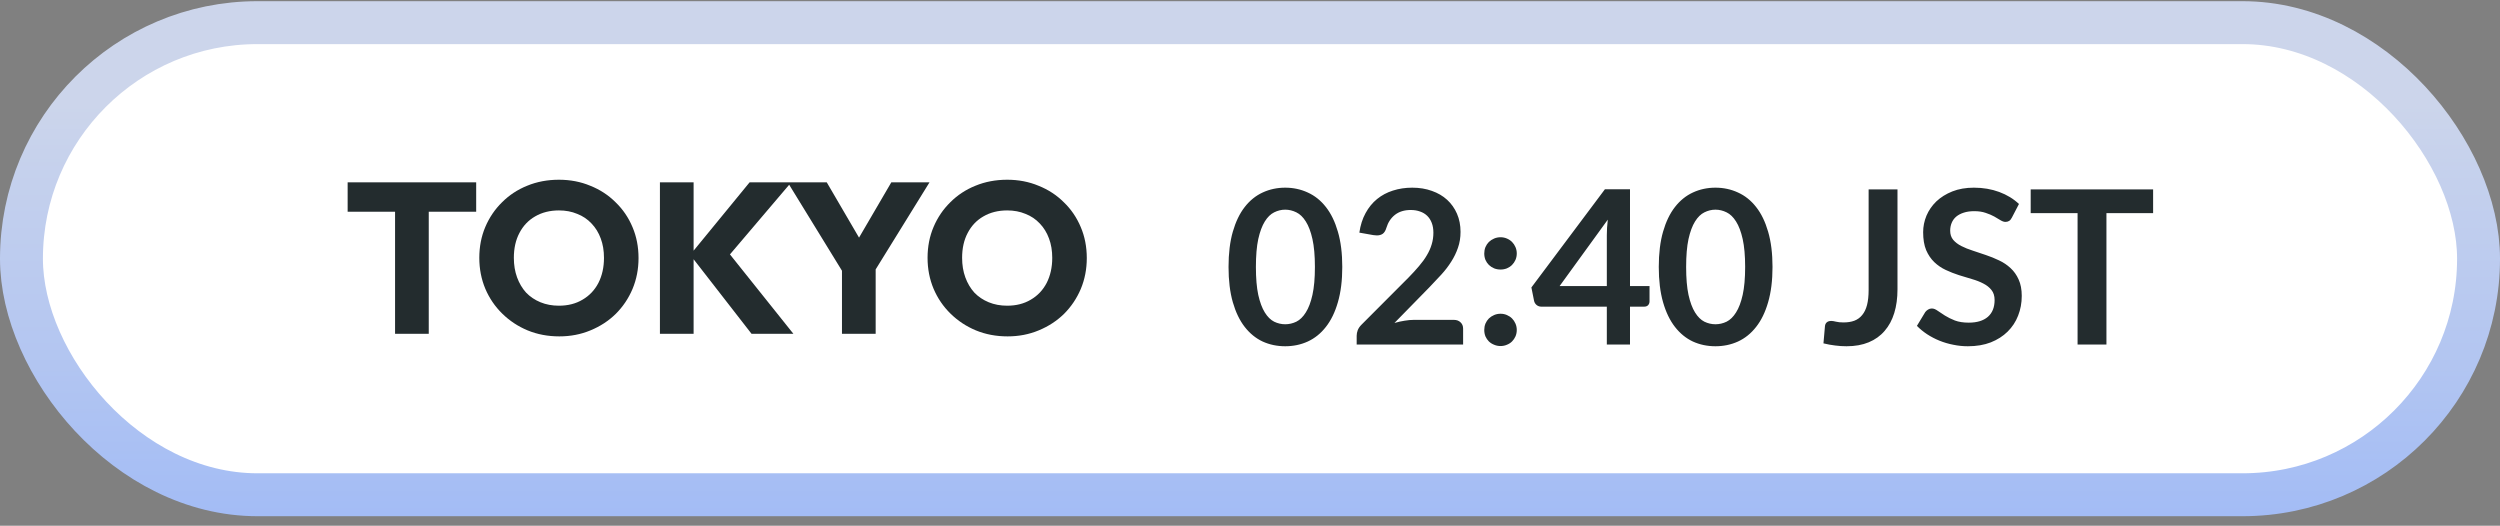
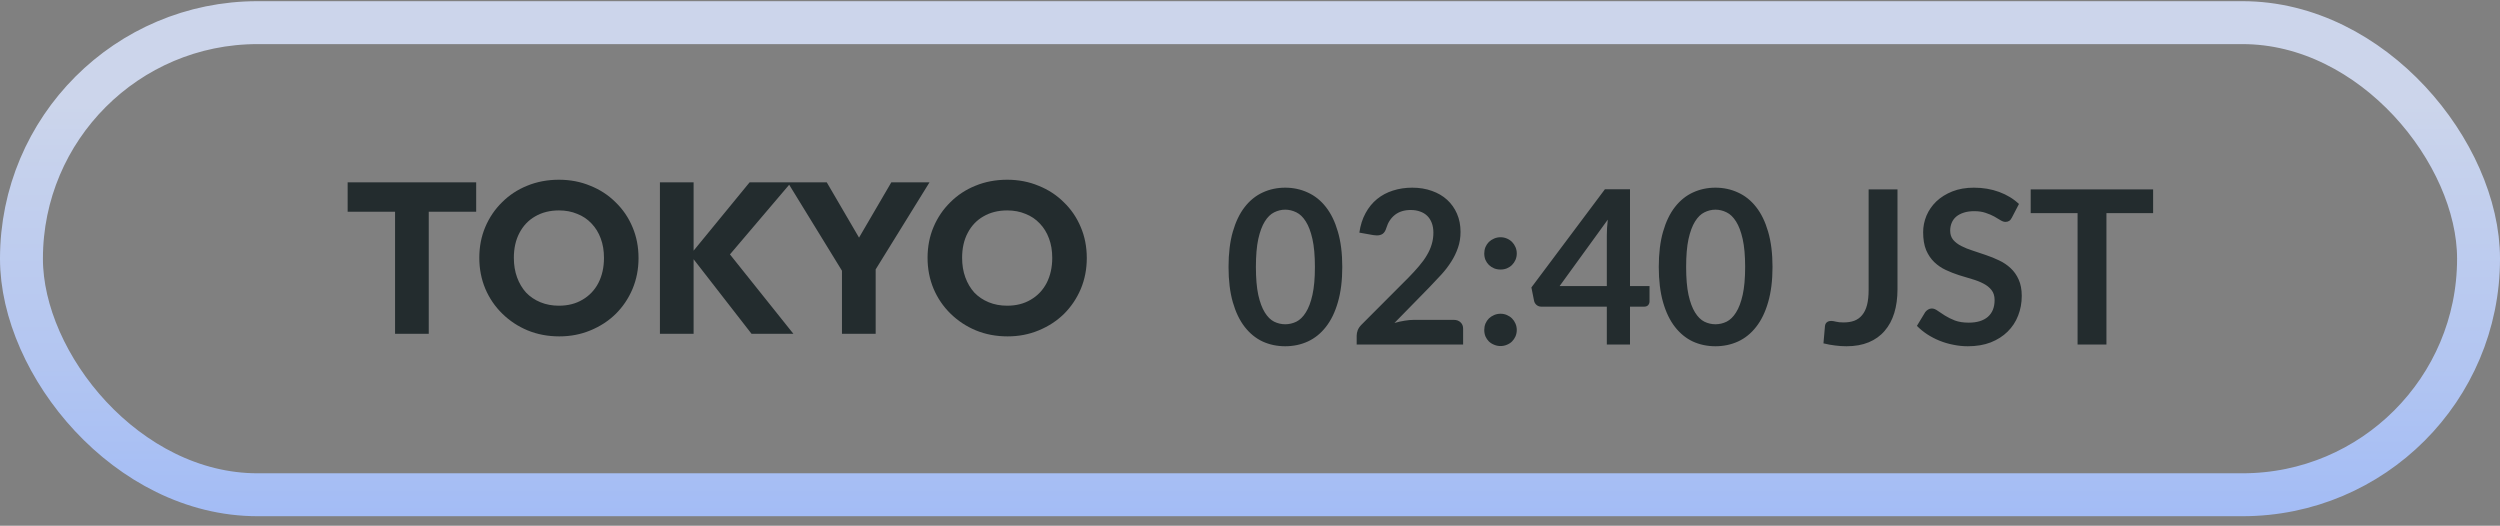
<svg xmlns="http://www.w3.org/2000/svg" width="233" height="49" viewBox="0 0 233 49" fill="none">
  <rect x="0" y="0" width="233" height="49" fill="#808080" stroke="none" />
-   <rect x="2" y="2.111" width="229" height="44" rx="22" fill="white" />
  <rect x="2" y="2.111" width="229" height="44" rx="22" stroke="url(#paint0_linear_1_5565)" stroke-width="4" />
  <path d="M36.82 31.111V17.191H39.96V31.111H36.82ZM32.4 19.731V16.991H44.38V19.731H32.4ZM52.131 31.351C51.065 31.351 50.078 31.165 49.171 30.791C48.278 30.418 47.491 29.898 46.811 29.231C46.131 28.565 45.605 27.791 45.231 26.911C44.858 26.018 44.671 25.058 44.671 24.031C44.671 22.991 44.858 22.031 45.231 21.151C45.605 20.271 46.125 19.505 46.791 18.851C47.458 18.185 48.238 17.671 49.131 17.311C50.038 16.938 51.025 16.751 52.091 16.751C53.145 16.751 54.118 16.938 55.011 17.311C55.918 17.671 56.705 18.185 57.371 18.851C58.051 19.505 58.578 20.278 58.951 21.171C59.325 22.051 59.511 23.011 59.511 24.051C59.511 25.078 59.325 26.038 58.951 26.931C58.578 27.811 58.058 28.585 57.391 29.251C56.725 29.905 55.938 30.418 55.031 30.791C54.138 31.165 53.171 31.351 52.131 31.351ZM52.091 28.491C52.931 28.491 53.665 28.305 54.291 27.931C54.931 27.558 55.425 27.038 55.771 26.371C56.118 25.691 56.291 24.911 56.291 24.031C56.291 23.365 56.191 22.765 55.991 22.231C55.791 21.685 55.505 21.218 55.131 20.831C54.758 20.431 54.311 20.131 53.791 19.931C53.285 19.718 52.718 19.611 52.091 19.611C51.251 19.611 50.511 19.798 49.871 20.171C49.245 20.531 48.758 21.045 48.411 21.711C48.065 22.365 47.891 23.138 47.891 24.031C47.891 24.698 47.991 25.305 48.191 25.851C48.391 26.398 48.671 26.871 49.031 27.271C49.405 27.658 49.851 27.958 50.371 28.171C50.891 28.385 51.465 28.491 52.091 28.491ZM70.044 31.111L64.325 23.751L69.865 16.991H73.745L67.504 24.331V23.051L73.945 31.111L70.044 31.111ZM61.505 31.111V16.991H64.644V31.111H61.505ZM78.852 25.851L73.412 16.991H77.052L81.232 24.151H78.892L83.072 16.991H86.632L81.152 25.851H78.852ZM78.472 31.111V24.411H81.612V31.111H78.472ZM93.909 31.351C92.842 31.351 91.855 31.165 90.949 30.791C90.055 30.418 89.269 29.898 88.589 29.231C87.909 28.565 87.382 27.791 87.009 26.911C86.635 26.018 86.449 25.058 86.449 24.031C86.449 22.991 86.635 22.031 87.009 21.151C87.382 20.271 87.902 19.505 88.569 18.851C89.235 18.185 90.015 17.671 90.909 17.311C91.815 16.938 92.802 16.751 93.869 16.751C94.922 16.751 95.895 16.938 96.789 17.311C97.695 17.671 98.482 18.185 99.149 18.851C99.829 19.505 100.355 20.278 100.729 21.171C101.102 22.051 101.289 23.011 101.289 24.051C101.289 25.078 101.102 26.038 100.729 26.931C100.355 27.811 99.835 28.585 99.169 29.251C98.502 29.905 97.715 30.418 96.809 30.791C95.915 31.165 94.949 31.351 93.909 31.351ZM93.869 28.491C94.709 28.491 95.442 28.305 96.069 27.931C96.709 27.558 97.202 27.038 97.549 26.371C97.895 25.691 98.069 24.911 98.069 24.031C98.069 23.365 97.969 22.765 97.769 22.231C97.569 21.685 97.282 21.218 96.909 20.831C96.535 20.431 96.089 20.131 95.569 19.931C95.062 19.718 94.495 19.611 93.869 19.611C93.029 19.611 92.289 19.798 91.649 20.171C91.022 20.531 90.535 21.045 90.189 21.711C89.842 22.365 89.669 23.138 89.669 24.031C89.669 24.698 89.769 25.305 89.969 25.851C90.169 26.398 90.449 26.871 90.809 27.271C91.182 27.658 91.629 27.958 92.149 28.171C92.669 28.385 93.242 28.491 93.869 28.491Z" fill="#232C2E" />
  <path d="M125.1 24.881C125.1 26.141 124.963 27.238 124.69 28.171C124.423 29.098 124.05 29.865 123.57 30.471C123.097 31.078 122.533 31.531 121.88 31.831C121.233 32.125 120.533 32.271 119.78 32.271C119.027 32.271 118.327 32.125 117.68 31.831C117.04 31.531 116.483 31.078 116.01 30.471C115.537 29.865 115.167 29.098 114.9 28.171C114.633 27.238 114.5 26.141 114.5 24.881C114.5 23.615 114.633 22.518 114.9 21.591C115.167 20.665 115.537 19.898 116.01 19.291C116.483 18.685 117.04 18.235 117.68 17.941C118.327 17.641 119.027 17.491 119.78 17.491C120.533 17.491 121.233 17.641 121.88 17.941C122.533 18.235 123.097 18.685 123.57 19.291C124.05 19.898 124.423 20.665 124.69 21.591C124.963 22.518 125.1 23.615 125.1 24.881ZM122.55 24.881C122.55 23.835 122.473 22.968 122.32 22.281C122.167 21.595 121.96 21.048 121.7 20.641C121.447 20.235 121.153 19.951 120.82 19.791C120.487 19.625 120.14 19.541 119.78 19.541C119.427 19.541 119.083 19.625 118.75 19.791C118.423 19.951 118.133 20.235 117.88 20.641C117.627 21.048 117.423 21.595 117.27 22.281C117.123 22.968 117.05 23.835 117.05 24.881C117.05 25.928 117.123 26.795 117.27 27.481C117.423 28.168 117.627 28.715 117.88 29.121C118.133 29.528 118.423 29.815 118.75 29.981C119.083 30.141 119.427 30.221 119.78 30.221C120.14 30.221 120.487 30.141 120.82 29.981C121.153 29.815 121.447 29.528 121.7 29.121C121.96 28.715 122.167 28.168 122.32 27.481C122.473 26.795 122.55 25.928 122.55 24.881ZM131.622 17.491C132.288 17.491 132.898 17.591 133.452 17.791C134.005 17.985 134.478 18.261 134.872 18.621C135.265 18.981 135.572 19.415 135.792 19.921C136.012 20.428 136.122 20.991 136.122 21.611C136.122 22.145 136.042 22.638 135.882 23.091C135.728 23.545 135.518 23.978 135.252 24.391C134.992 24.805 134.685 25.205 134.332 25.591C133.978 25.978 133.608 26.371 133.222 26.771L129.962 30.101C130.282 30.008 130.595 29.938 130.902 29.891C131.208 29.838 131.502 29.811 131.782 29.811H135.492C135.758 29.811 135.968 29.888 136.122 30.041C136.282 30.188 136.362 30.385 136.362 30.631V32.111H126.442V31.291C126.442 31.125 126.475 30.951 126.542 30.771C126.615 30.591 126.728 30.425 126.882 30.271L131.272 25.871C131.638 25.498 131.965 25.141 132.252 24.801C132.545 24.461 132.788 24.125 132.982 23.791C133.182 23.458 133.332 23.121 133.432 22.781C133.538 22.435 133.592 22.071 133.592 21.691C133.592 21.345 133.542 21.041 133.442 20.781C133.342 20.515 133.198 20.291 133.012 20.111C132.825 19.931 132.602 19.798 132.342 19.711C132.088 19.618 131.802 19.571 131.482 19.571C130.888 19.571 130.398 19.721 130.012 20.021C129.632 20.321 129.365 20.725 129.212 21.231C129.138 21.485 129.028 21.668 128.882 21.781C128.735 21.888 128.548 21.941 128.322 21.941C128.222 21.941 128.112 21.931 127.992 21.911L126.692 21.681C126.792 20.988 126.985 20.381 127.272 19.861C127.558 19.335 127.915 18.898 128.342 18.551C128.775 18.198 129.268 17.935 129.822 17.761C130.382 17.581 130.982 17.491 131.622 17.491ZM138.333 30.751C138.333 30.545 138.37 30.348 138.443 30.161C138.523 29.975 138.63 29.815 138.763 29.681C138.903 29.548 139.066 29.441 139.253 29.361C139.44 29.281 139.64 29.241 139.853 29.241C140.06 29.241 140.256 29.281 140.443 29.361C140.63 29.441 140.79 29.548 140.923 29.681C141.056 29.815 141.163 29.975 141.243 30.161C141.323 30.348 141.363 30.545 141.363 30.751C141.363 30.965 141.323 31.165 141.243 31.351C141.163 31.531 141.056 31.688 140.923 31.821C140.79 31.955 140.63 32.058 140.443 32.131C140.256 32.211 140.06 32.251 139.853 32.251C139.64 32.251 139.44 32.211 139.253 32.131C139.066 32.058 138.903 31.955 138.763 31.821C138.63 31.688 138.523 31.531 138.443 31.351C138.37 31.165 138.333 30.965 138.333 30.751ZM138.333 23.621C138.333 23.415 138.37 23.218 138.443 23.031C138.523 22.845 138.63 22.685 138.763 22.551C138.903 22.418 139.066 22.311 139.253 22.231C139.44 22.151 139.64 22.111 139.853 22.111C140.06 22.111 140.256 22.151 140.443 22.231C140.63 22.311 140.79 22.418 140.923 22.551C141.056 22.685 141.163 22.845 141.243 23.031C141.323 23.218 141.363 23.415 141.363 23.621C141.363 23.835 141.323 24.035 141.243 24.221C141.163 24.401 141.056 24.558 140.923 24.691C140.79 24.825 140.63 24.931 140.443 25.011C140.256 25.085 140.06 25.121 139.853 25.121C139.64 25.121 139.44 25.085 139.253 25.011C139.066 24.931 138.903 24.825 138.763 24.691C138.63 24.558 138.523 24.401 138.443 24.221C138.37 24.035 138.333 23.835 138.333 23.621ZM151.916 26.661H153.736V28.091C153.736 28.225 153.693 28.341 153.606 28.441C153.519 28.535 153.393 28.581 153.226 28.581H151.916V32.111H149.756V28.581H143.656C143.489 28.581 143.343 28.531 143.216 28.431C143.089 28.325 143.009 28.195 142.976 28.041L142.726 26.791L149.576 17.641H151.916V26.661ZM149.756 21.931C149.756 21.718 149.763 21.488 149.776 21.241C149.789 20.995 149.813 20.738 149.846 20.471L145.356 26.661H149.756V21.931ZM165.198 24.881C165.198 26.141 165.061 27.238 164.788 28.171C164.521 29.098 164.148 29.865 163.668 30.471C163.194 31.078 162.631 31.531 161.978 31.831C161.331 32.125 160.631 32.271 159.878 32.271C159.124 32.271 158.424 32.125 157.778 31.831C157.138 31.531 156.581 31.078 156.108 30.471C155.634 29.865 155.264 29.098 154.998 28.171C154.731 27.238 154.598 26.141 154.598 24.881C154.598 23.615 154.731 22.518 154.998 21.591C155.264 20.665 155.634 19.898 156.108 19.291C156.581 18.685 157.138 18.235 157.778 17.941C158.424 17.641 159.124 17.491 159.878 17.491C160.631 17.491 161.331 17.641 161.978 17.941C162.631 18.235 163.194 18.685 163.668 19.291C164.148 19.898 164.521 20.665 164.788 21.591C165.061 22.518 165.198 23.615 165.198 24.881ZM162.648 24.881C162.648 23.835 162.571 22.968 162.418 22.281C162.264 21.595 162.058 21.048 161.798 20.641C161.544 20.235 161.251 19.951 160.918 19.791C160.584 19.625 160.238 19.541 159.878 19.541C159.524 19.541 159.181 19.625 158.848 19.791C158.521 19.951 158.231 20.235 157.978 20.641C157.724 21.048 157.521 21.595 157.368 22.281C157.221 22.968 157.148 23.835 157.148 24.881C157.148 25.928 157.221 26.795 157.368 27.481C157.521 28.168 157.724 28.715 157.978 29.121C158.231 29.528 158.521 29.815 158.848 29.981C159.181 30.141 159.524 30.221 159.878 30.221C160.238 30.221 160.584 30.141 160.918 29.981C161.251 29.815 161.544 29.528 161.798 29.121C162.058 28.715 162.264 28.168 162.418 27.481C162.571 26.795 162.648 25.928 162.648 24.881ZM176.846 26.971C176.846 27.785 176.746 28.518 176.546 29.171C176.346 29.825 176.046 30.381 175.646 30.841C175.253 31.301 174.76 31.655 174.166 31.901C173.573 32.148 172.883 32.271 172.096 32.271C171.736 32.271 171.383 32.248 171.036 32.201C170.69 32.161 170.326 32.095 169.946 32.001L170.086 30.401C170.1 30.255 170.153 30.138 170.246 30.051C170.346 29.958 170.49 29.911 170.676 29.911C170.79 29.911 170.936 29.935 171.116 29.981C171.303 30.028 171.536 30.051 171.816 30.051C172.196 30.051 172.533 29.998 172.826 29.891C173.12 29.778 173.363 29.601 173.556 29.361C173.756 29.121 173.906 28.811 174.006 28.431C174.106 28.045 174.156 27.578 174.156 27.031V17.651H176.846V26.971ZM187.507 20.281C187.434 20.428 187.347 20.531 187.247 20.591C187.154 20.651 187.04 20.681 186.907 20.681C186.774 20.681 186.624 20.631 186.457 20.531C186.29 20.425 186.094 20.308 185.867 20.181C185.64 20.055 185.374 19.941 185.067 19.841C184.767 19.735 184.41 19.681 183.997 19.681C183.624 19.681 183.297 19.728 183.017 19.821C182.744 19.908 182.51 20.031 182.317 20.191C182.13 20.351 181.99 20.545 181.897 20.771C181.804 20.991 181.757 21.235 181.757 21.501C181.757 21.841 181.85 22.125 182.037 22.351C182.23 22.578 182.484 22.771 182.797 22.931C183.11 23.091 183.467 23.235 183.867 23.361C184.267 23.488 184.674 23.625 185.087 23.771C185.507 23.911 185.917 24.078 186.317 24.271C186.717 24.458 187.074 24.698 187.387 24.991C187.7 25.278 187.95 25.631 188.137 26.051C188.33 26.471 188.427 26.981 188.427 27.581C188.427 28.235 188.314 28.848 188.087 29.421C187.867 29.988 187.54 30.485 187.107 30.911C186.68 31.331 186.157 31.665 185.537 31.911C184.917 32.151 184.207 32.271 183.407 32.271C182.947 32.271 182.494 32.225 182.047 32.131C181.6 32.045 181.17 31.918 180.757 31.751C180.35 31.585 179.967 31.385 179.607 31.151C179.254 30.918 178.937 30.658 178.657 30.371L179.437 29.081C179.51 28.988 179.597 28.911 179.697 28.851C179.804 28.785 179.92 28.751 180.047 28.751C180.214 28.751 180.394 28.821 180.587 28.961C180.78 29.095 181.007 29.245 181.267 29.411C181.534 29.578 181.844 29.731 182.197 29.871C182.557 30.005 182.987 30.071 183.487 30.071C184.254 30.071 184.847 29.891 185.267 29.531C185.687 29.165 185.897 28.641 185.897 27.961C185.897 27.581 185.8 27.271 185.607 27.031C185.42 26.791 185.17 26.591 184.857 26.431C184.544 26.265 184.187 26.125 183.787 26.011C183.387 25.898 182.98 25.775 182.567 25.641C182.154 25.508 181.747 25.348 181.347 25.161C180.947 24.975 180.59 24.731 180.277 24.431C179.964 24.131 179.71 23.758 179.517 23.311C179.33 22.858 179.237 22.301 179.237 21.641C179.237 21.115 179.34 20.601 179.547 20.101C179.76 19.601 180.067 19.158 180.467 18.771C180.874 18.385 181.37 18.075 181.957 17.841C182.544 17.608 183.214 17.491 183.967 17.491C184.82 17.491 185.607 17.625 186.327 17.891C187.047 18.158 187.66 18.531 188.167 19.011L187.507 20.281ZM200.67 17.651V19.861L196.32 19.861V32.111L193.63 32.111V19.861H189.26V17.651L200.67 17.651Z" fill="#232C2E" />
  <defs>
    <linearGradient id="paint0_linear_1_5565" x1="116.5" y1="0.111" x2="116.5" y2="48.111" gradientUnits="userSpaceOnUse">
      <stop offset="0.2" stop-color="#CCD5EB" />
      <stop offset="1" stop-color="#A3BCF5" />
    </linearGradient>
  </defs>
</svg>